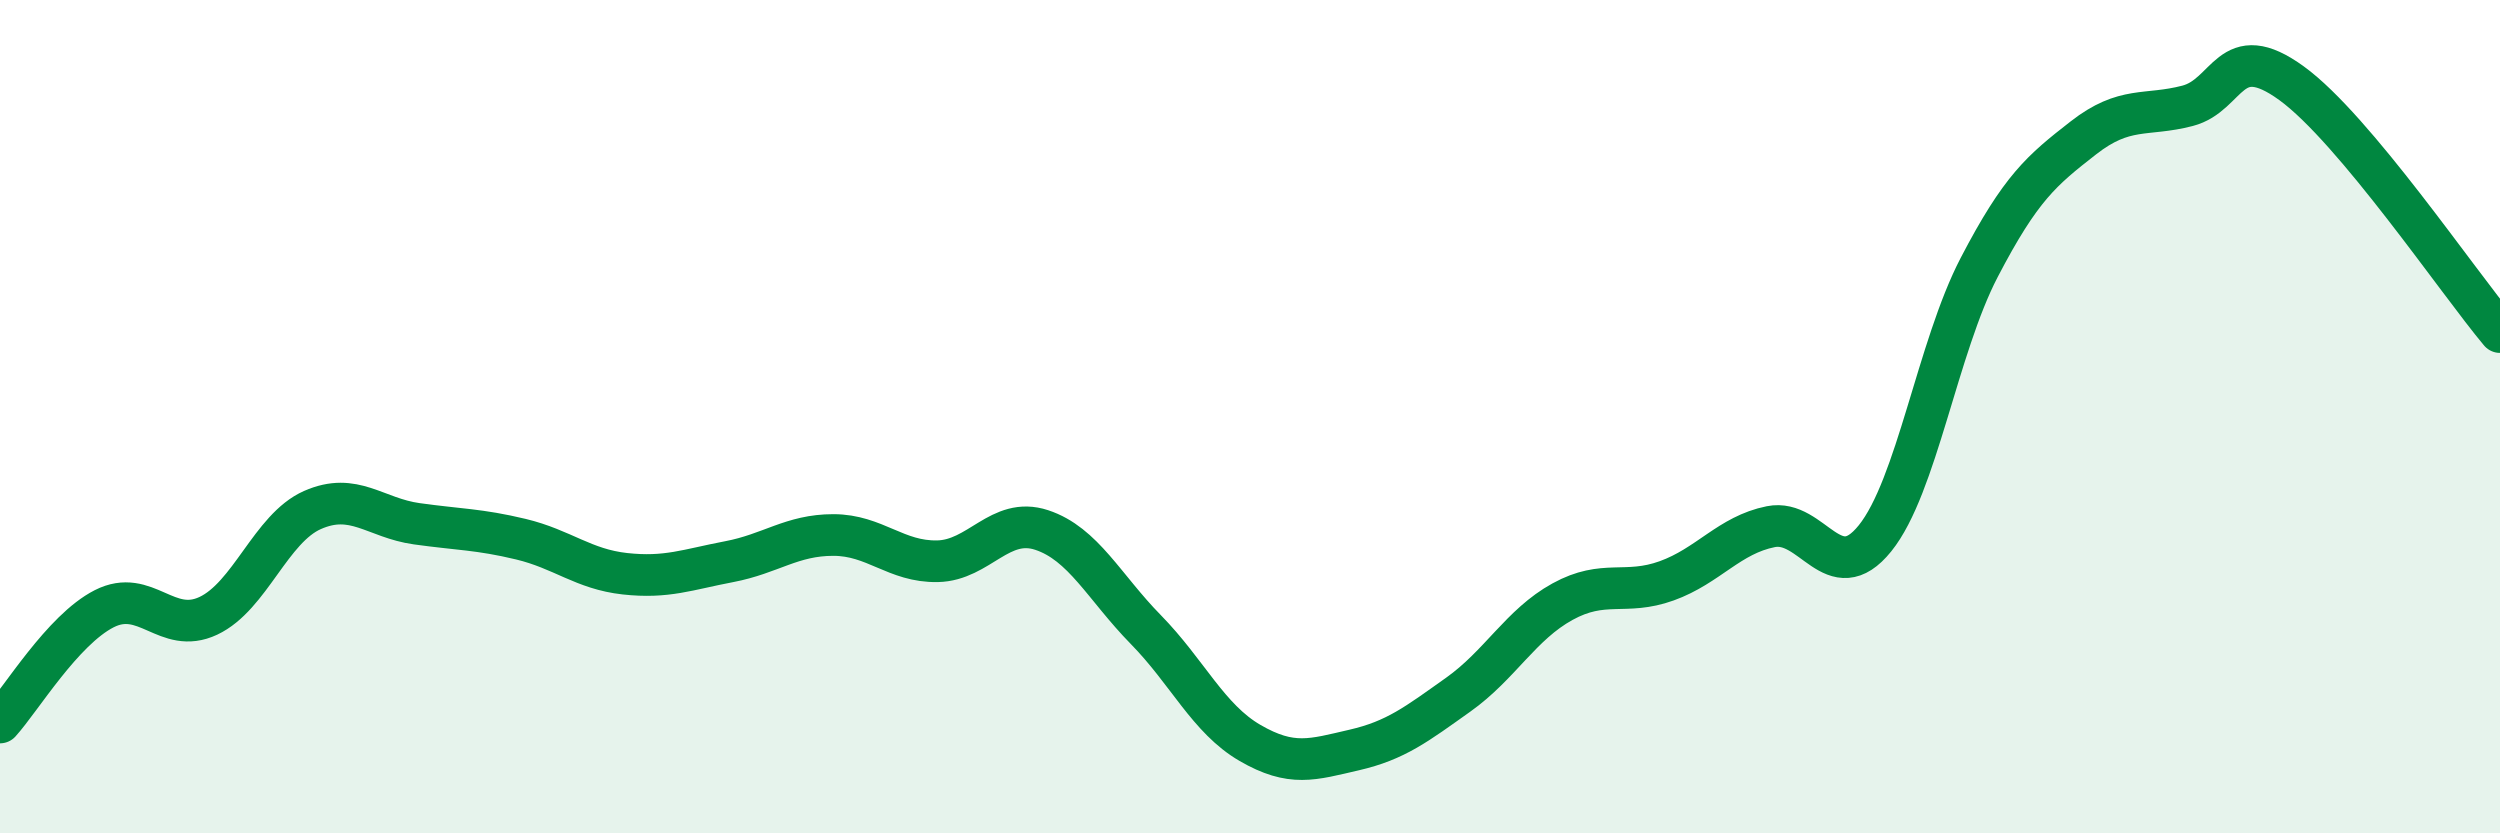
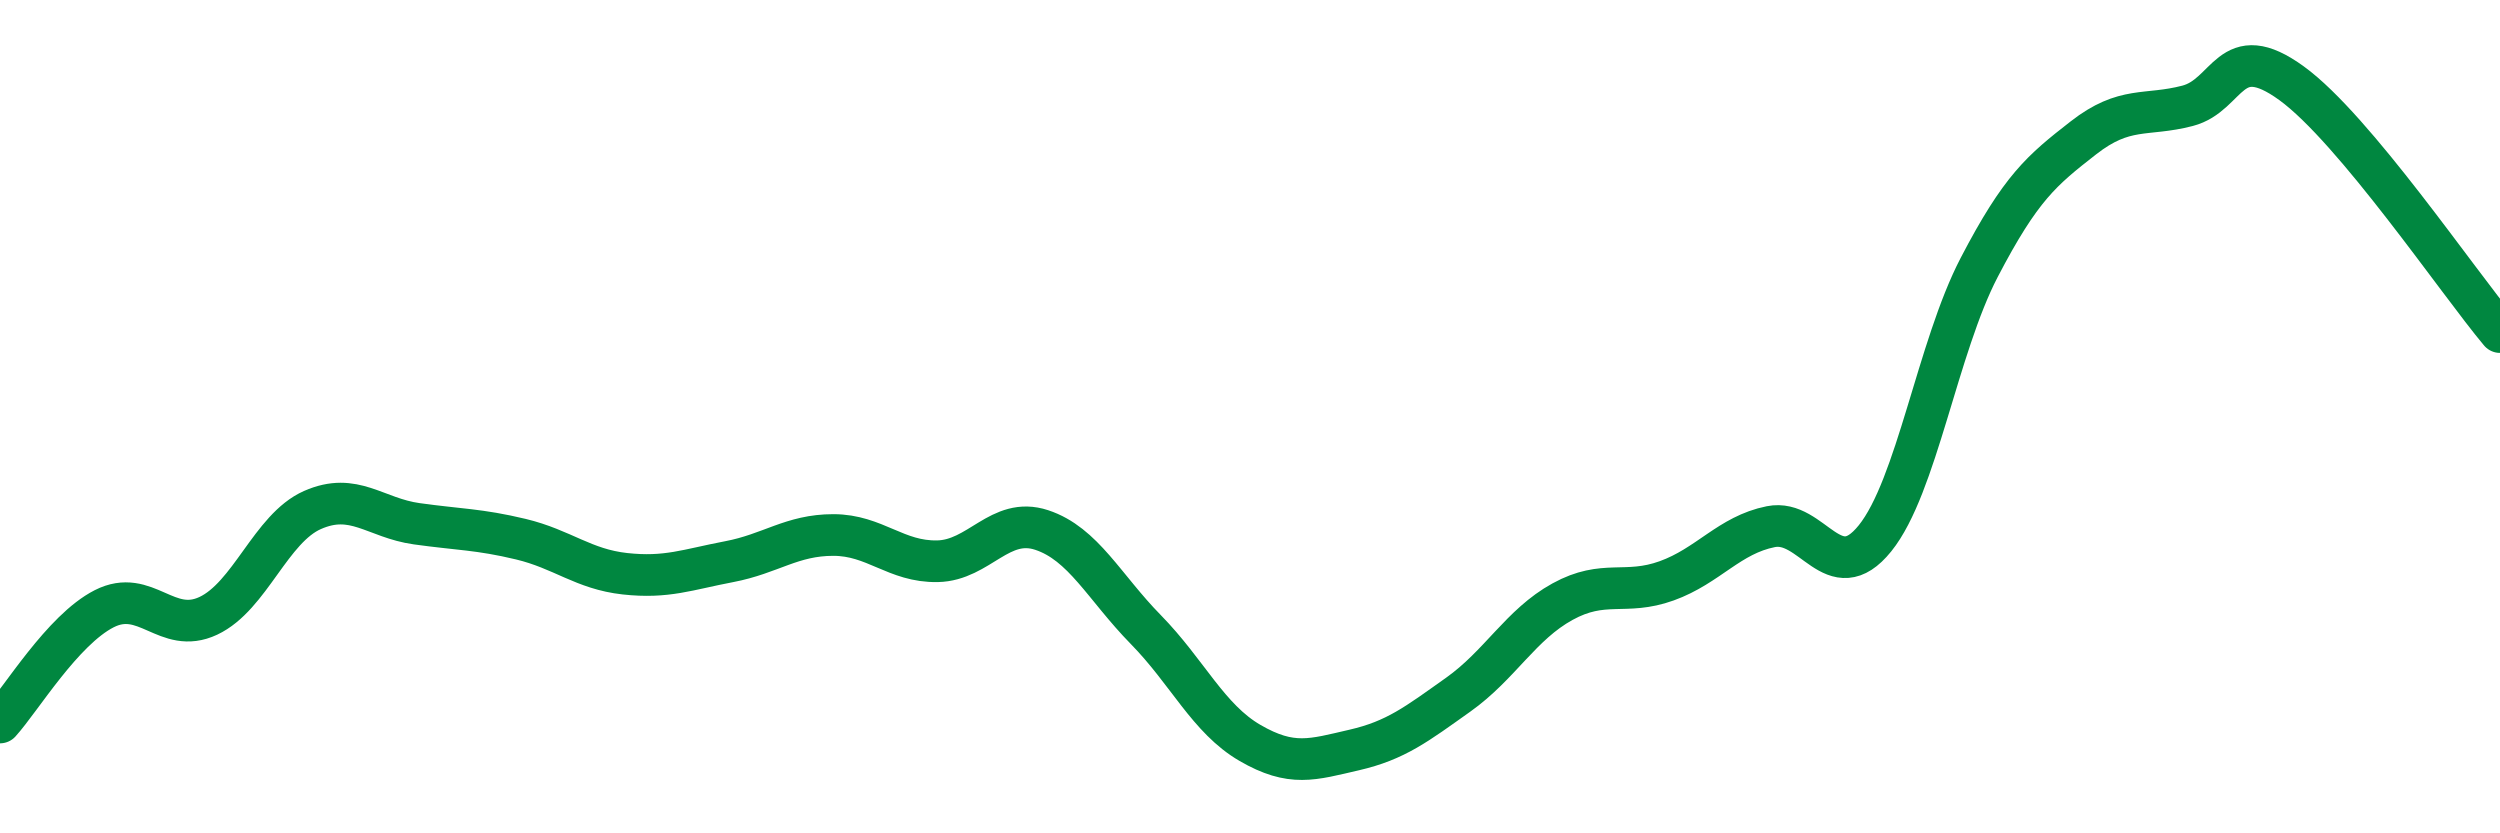
<svg xmlns="http://www.w3.org/2000/svg" width="60" height="20" viewBox="0 0 60 20">
-   <path d="M 0,17.34 C 0.5,16.79 1.5,15.12 2.5,14.61 C 3.5,14.1 4,15.25 5,14.78 C 6,14.31 6.5,12.68 7.5,12.24 C 8.5,11.8 9,12.43 10,12.57 C 11,12.71 11.5,12.7 12.5,12.94 C 13.5,13.18 14,13.66 15,13.77 C 16,13.88 16.5,13.67 17.5,13.48 C 18.5,13.29 19,12.84 20,12.84 C 21,12.84 21.5,13.49 22.5,13.47 C 23.5,13.45 24,12.39 25,12.72 C 26,13.05 26.5,14.09 27.5,15.11 C 28.5,16.13 29,17.25 30,17.83 C 31,18.41 31.5,18.23 32.5,18 C 33.5,17.77 34,17.38 35,16.67 C 36,15.96 36.5,14.99 37.5,14.44 C 38.5,13.89 39,14.3 40,13.94 C 41,13.58 41.5,12.84 42.5,12.64 C 43.5,12.44 44,14.16 45,12.92 C 46,11.68 46.5,8.34 47.5,6.42 C 48.5,4.5 49,4.09 50,3.31 C 51,2.53 51.5,2.8 52.5,2.54 C 53.5,2.28 53.5,0.91 55,2 C 56.5,3.09 59,6.78 60,7.97L60 20L0 20Z" fill="#008740" opacity="0.1" stroke-linecap="round" stroke-linejoin="round" />
  <path d="M 0,17.34 C 0.5,16.79 1.5,15.12 2.5,14.61 C 3.5,14.1 4,15.25 5,14.78 C 6,14.31 6.5,12.68 7.5,12.24 C 8.5,11.8 9,12.43 10,12.57 C 11,12.71 11.5,12.7 12.5,12.94 C 13.5,13.18 14,13.66 15,13.77 C 16,13.88 16.5,13.67 17.5,13.48 C 18.5,13.29 19,12.84 20,12.84 C 21,12.84 21.5,13.49 22.5,13.47 C 23.5,13.45 24,12.39 25,12.72 C 26,13.05 26.5,14.09 27.5,15.11 C 28.5,16.13 29,17.25 30,17.83 C 31,18.41 31.5,18.23 32.5,18 C 33.5,17.77 34,17.38 35,16.67 C 36,15.96 36.5,14.99 37.5,14.44 C 38.5,13.89 39,14.3 40,13.94 C 41,13.58 41.5,12.84 42.5,12.64 C 43.5,12.44 44,14.16 45,12.92 C 46,11.68 46.5,8.34 47.5,6.42 C 48.5,4.5 49,4.09 50,3.31 C 51,2.53 51.5,2.8 52.5,2.54 C 53.5,2.28 53.5,0.91 55,2 C 56.5,3.09 59,6.78 60,7.97" stroke="#008740" stroke-width="1" fill="none" stroke-linecap="round" stroke-linejoin="round" />
</svg>